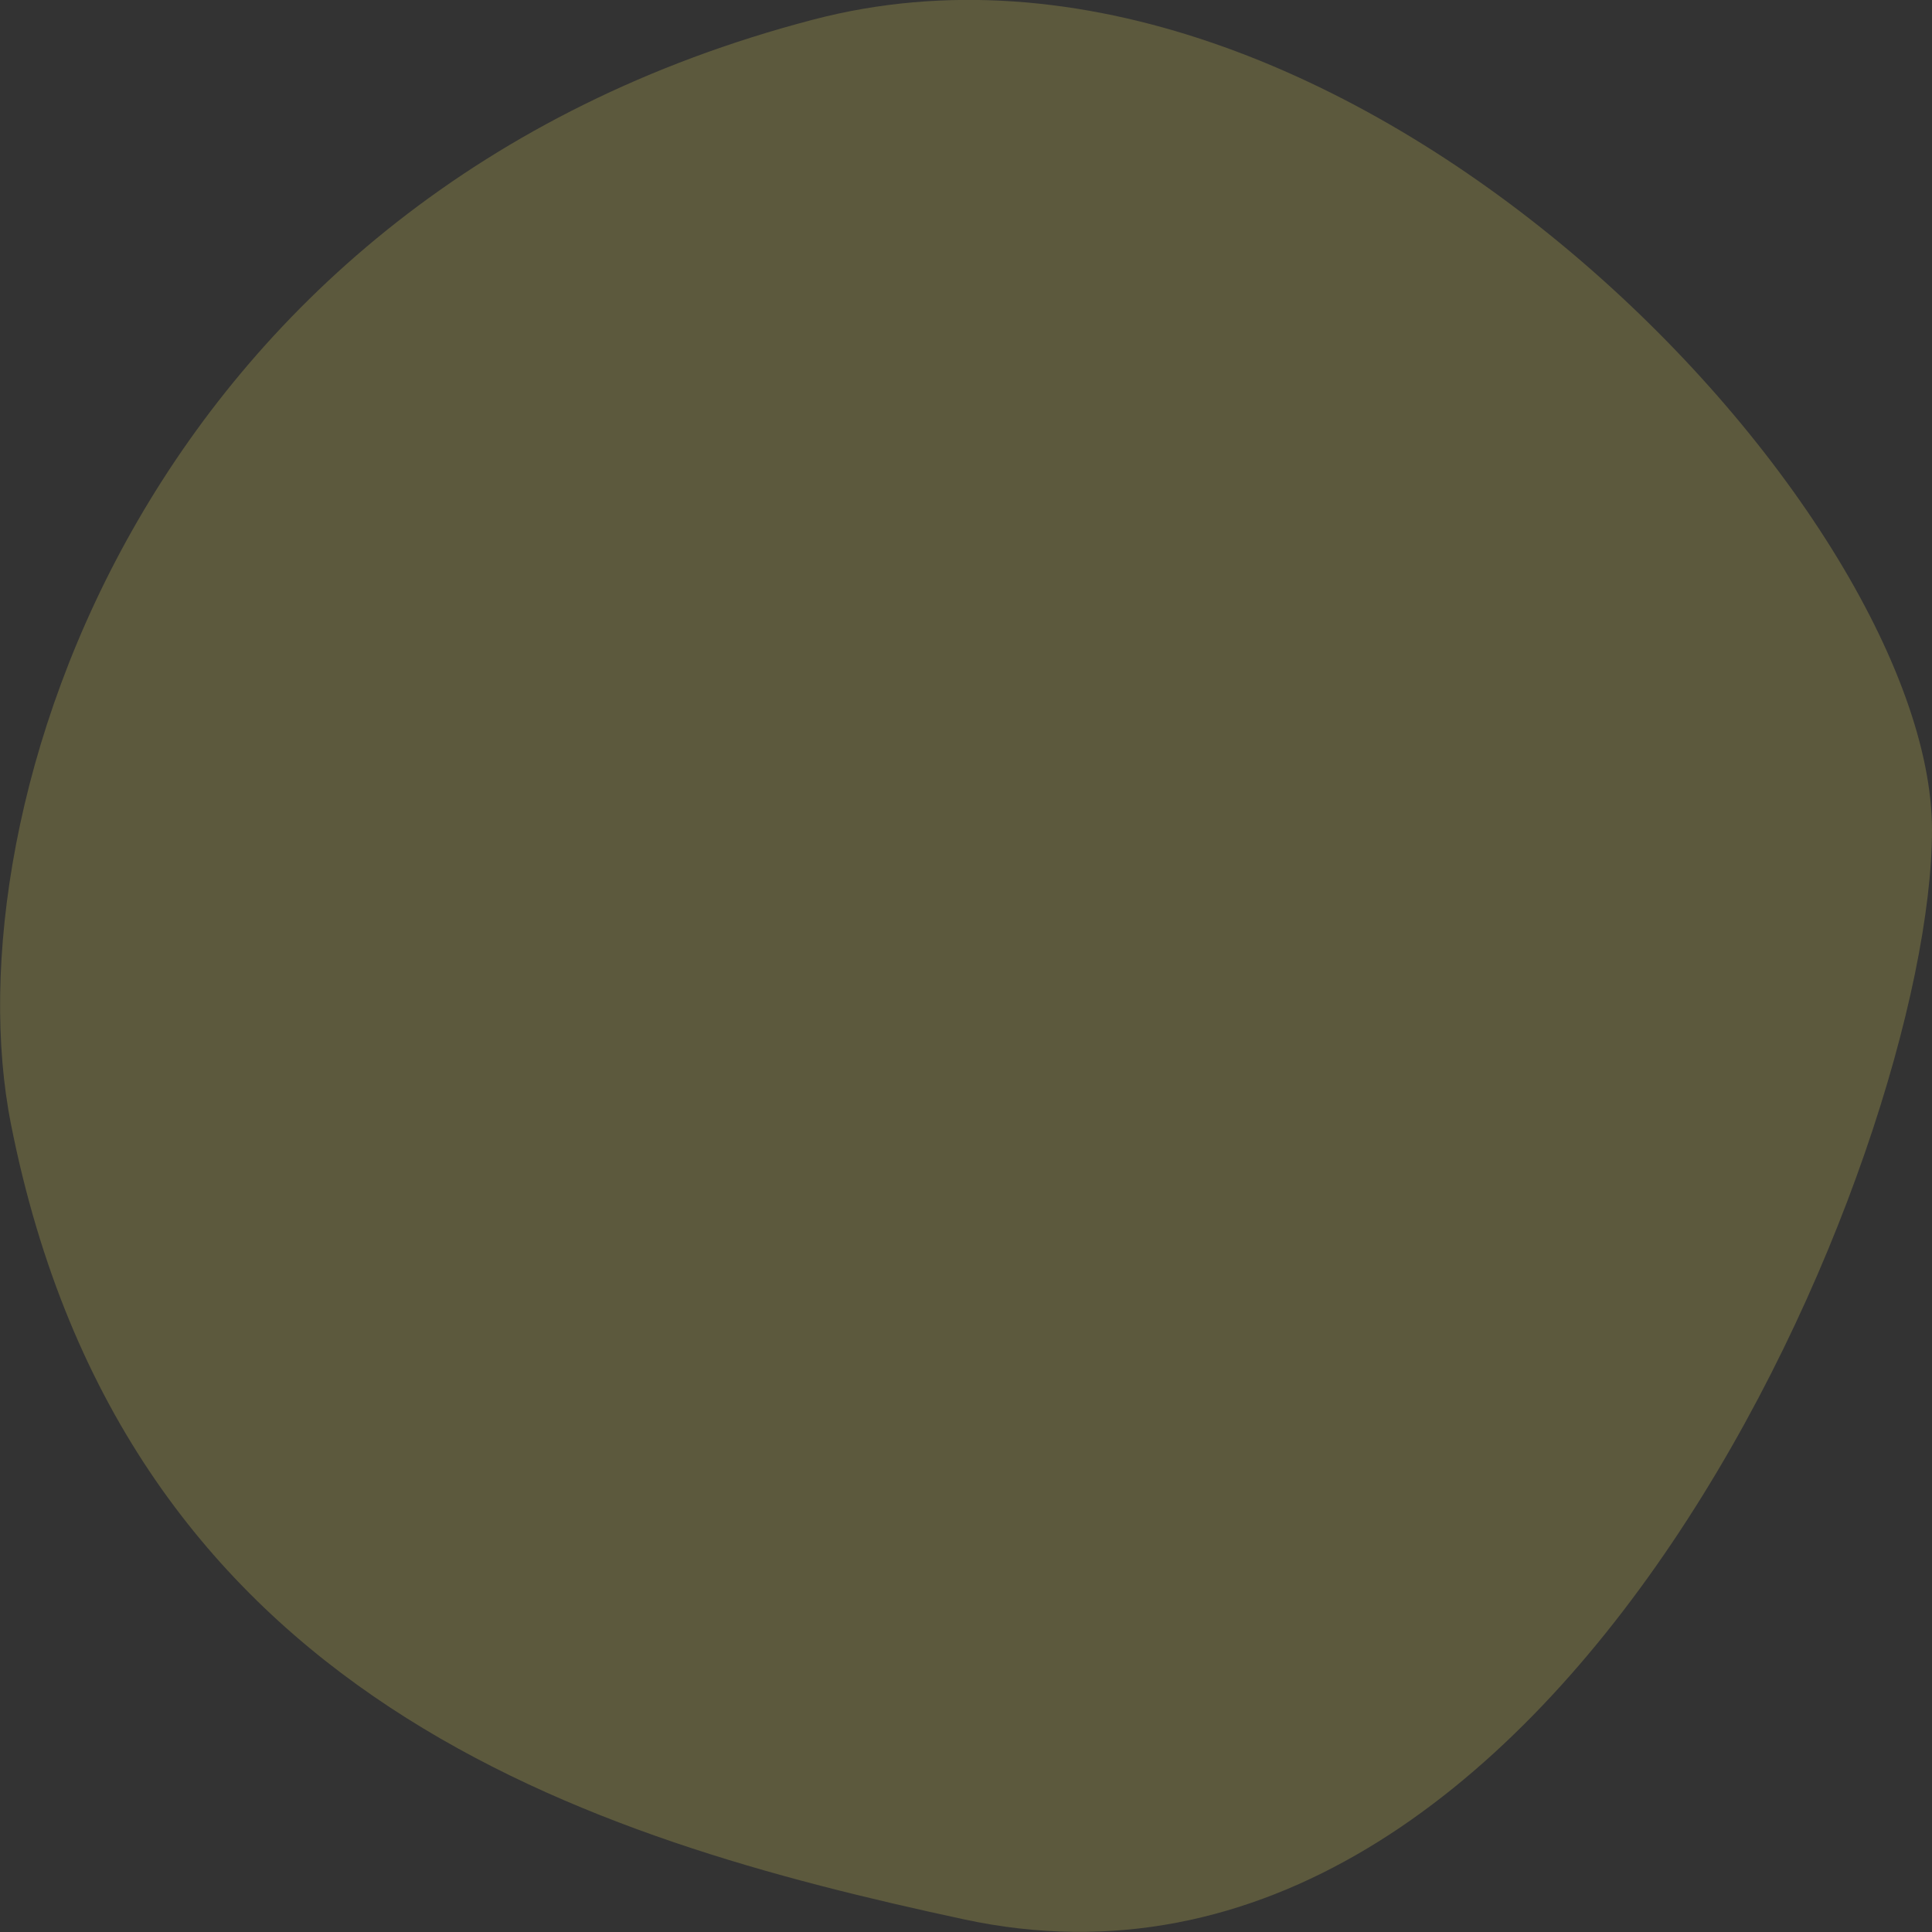
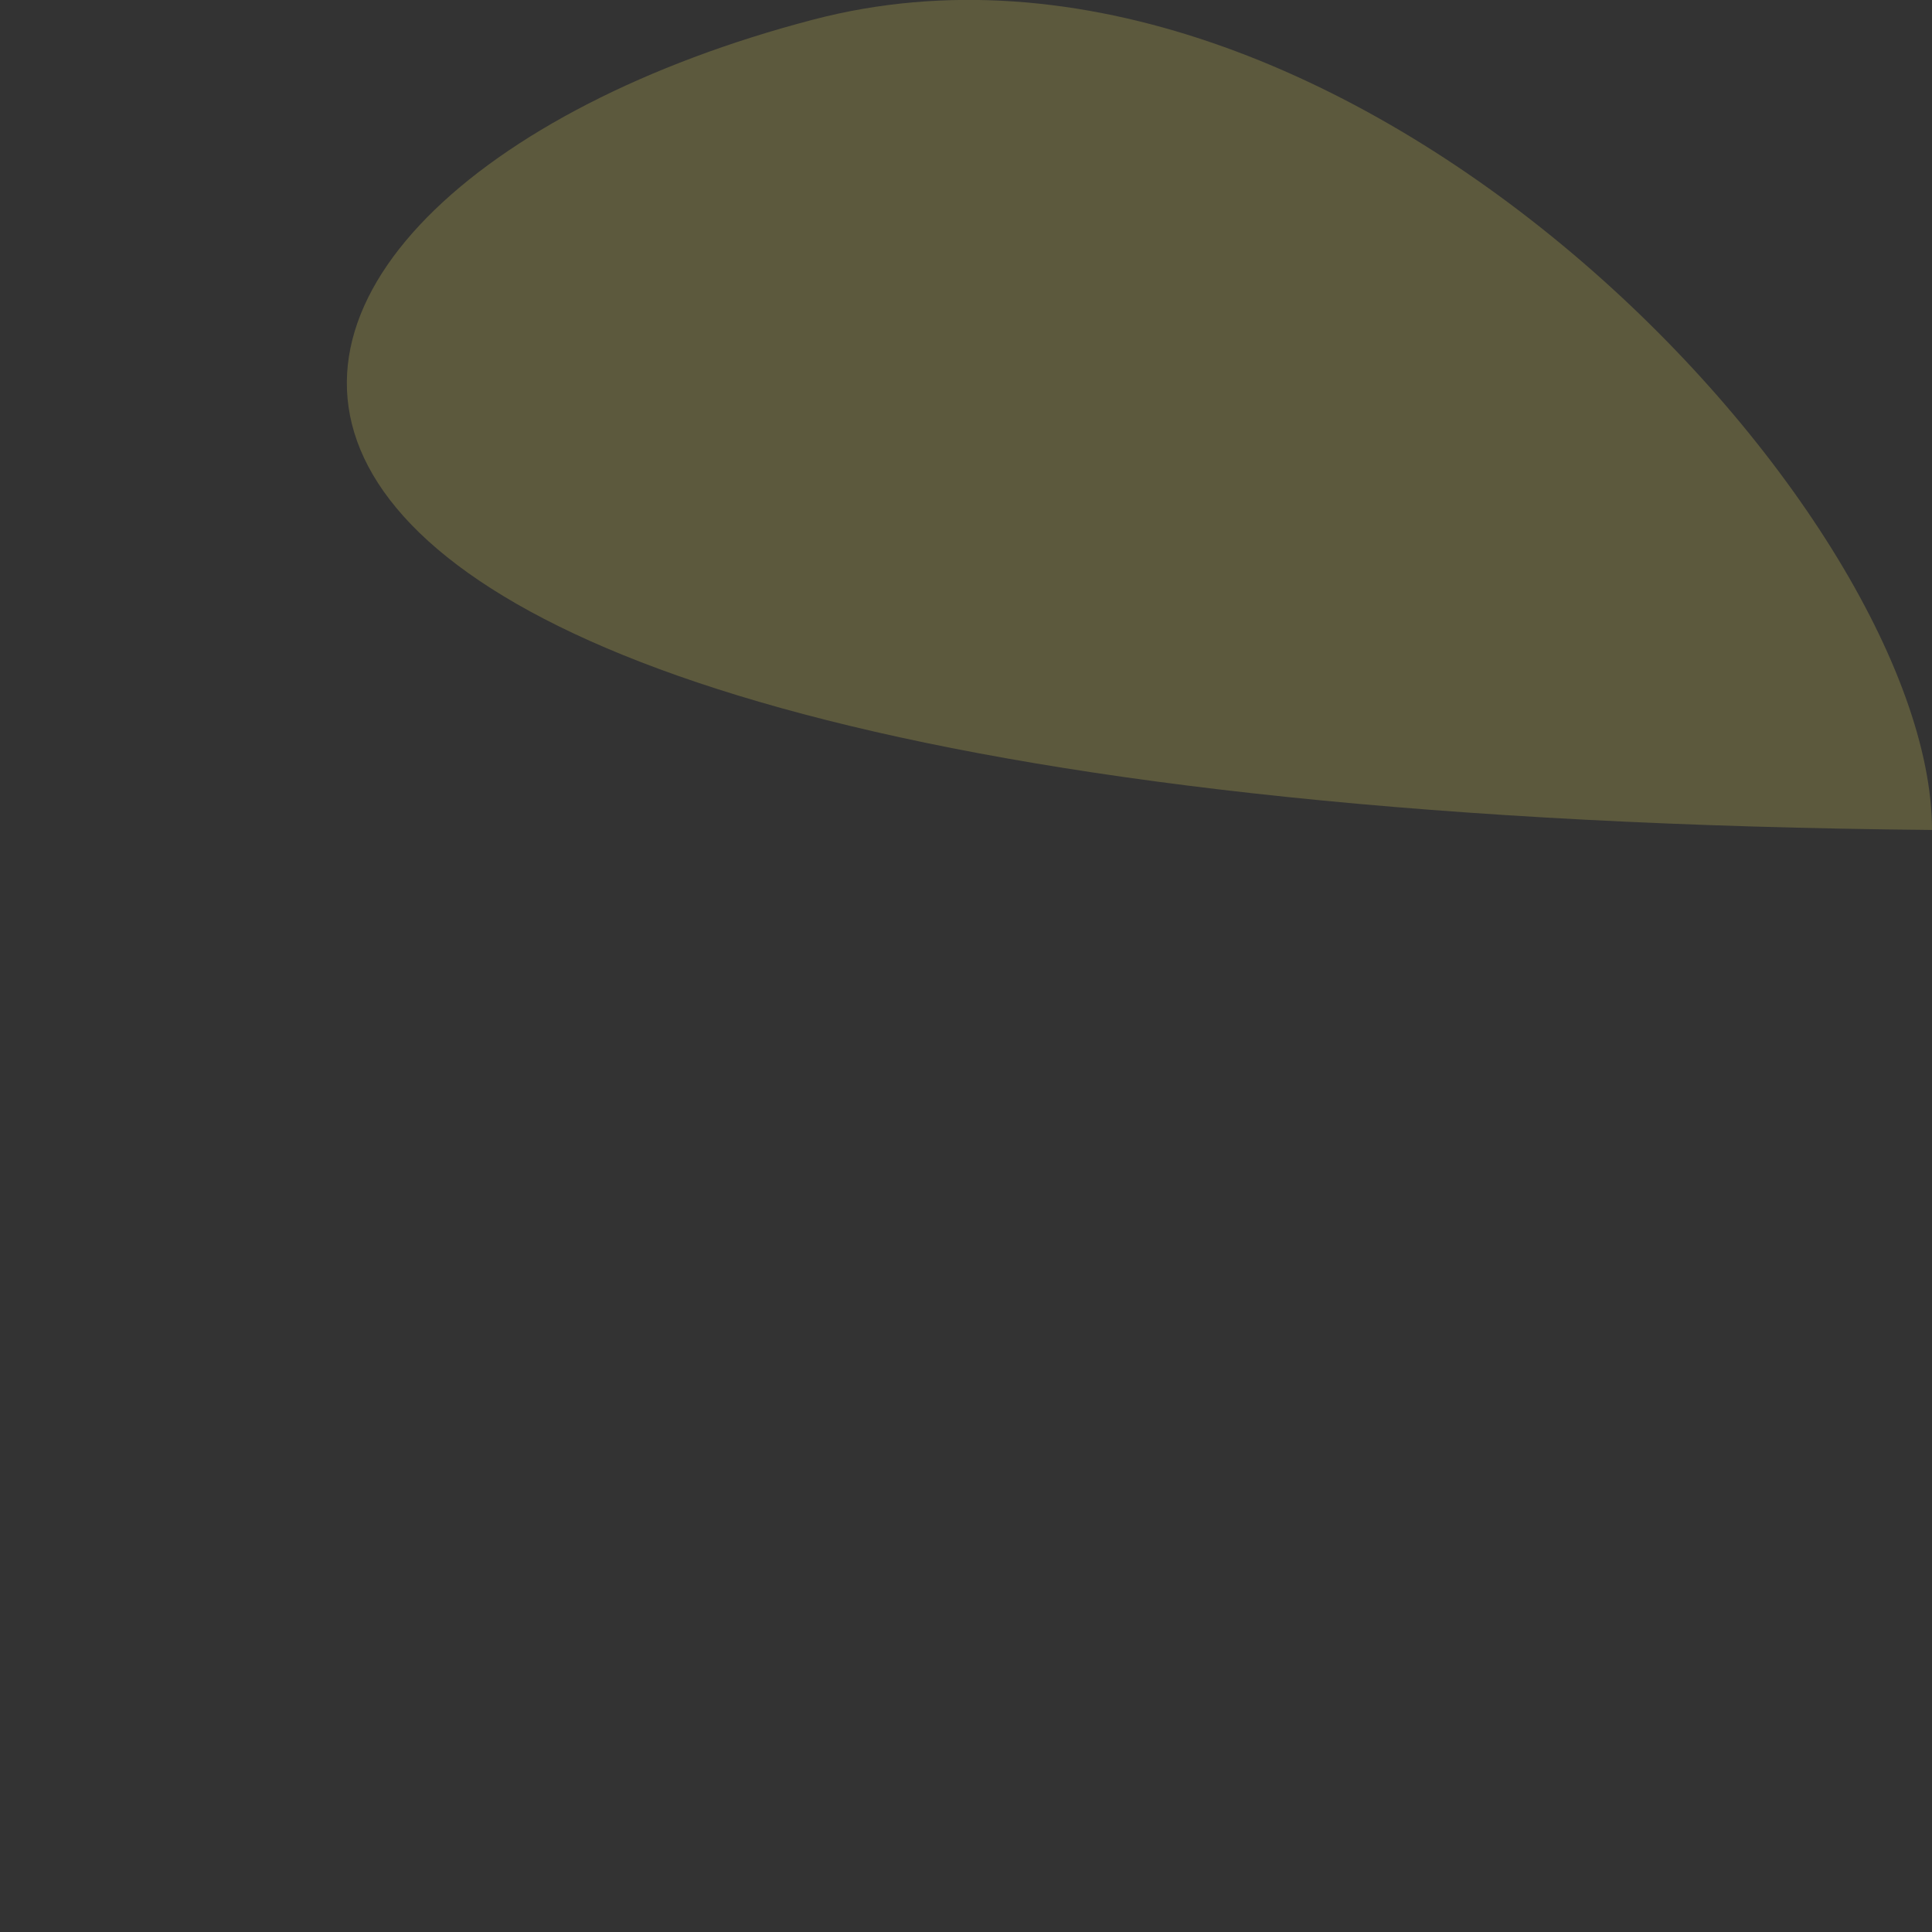
<svg xmlns="http://www.w3.org/2000/svg" id="_レイヤー_2" data-name="レイヤー 2" viewBox="0 0 72 72">
  <rect x="0" y="0" width="72" height="72" fill="#333333" stroke="none" />
  <defs>
    <style>
      .cls-1 {
        fill: rgba(255, 240, 100, .2);
        stroke-width: 0px;
      }
    </style>
  </defs>
  <g id="content">
-     <path class="cls-1" d="M72,30.93c0,11.92-13.81,45.39-36.07,40.6-13.94-3-31.28-8.19-35.52-29.63C-1.91,30.24,5.39,7.24,30.31.73c19.77-5.17,41.69,18.28,41.69,30.2Z" />
+     <path class="cls-1" d="M72,30.93C-1.91,30.24,5.39,7.24,30.31.73c19.77-5.17,41.69,18.28,41.69,30.2Z" />
  </g>
</svg>